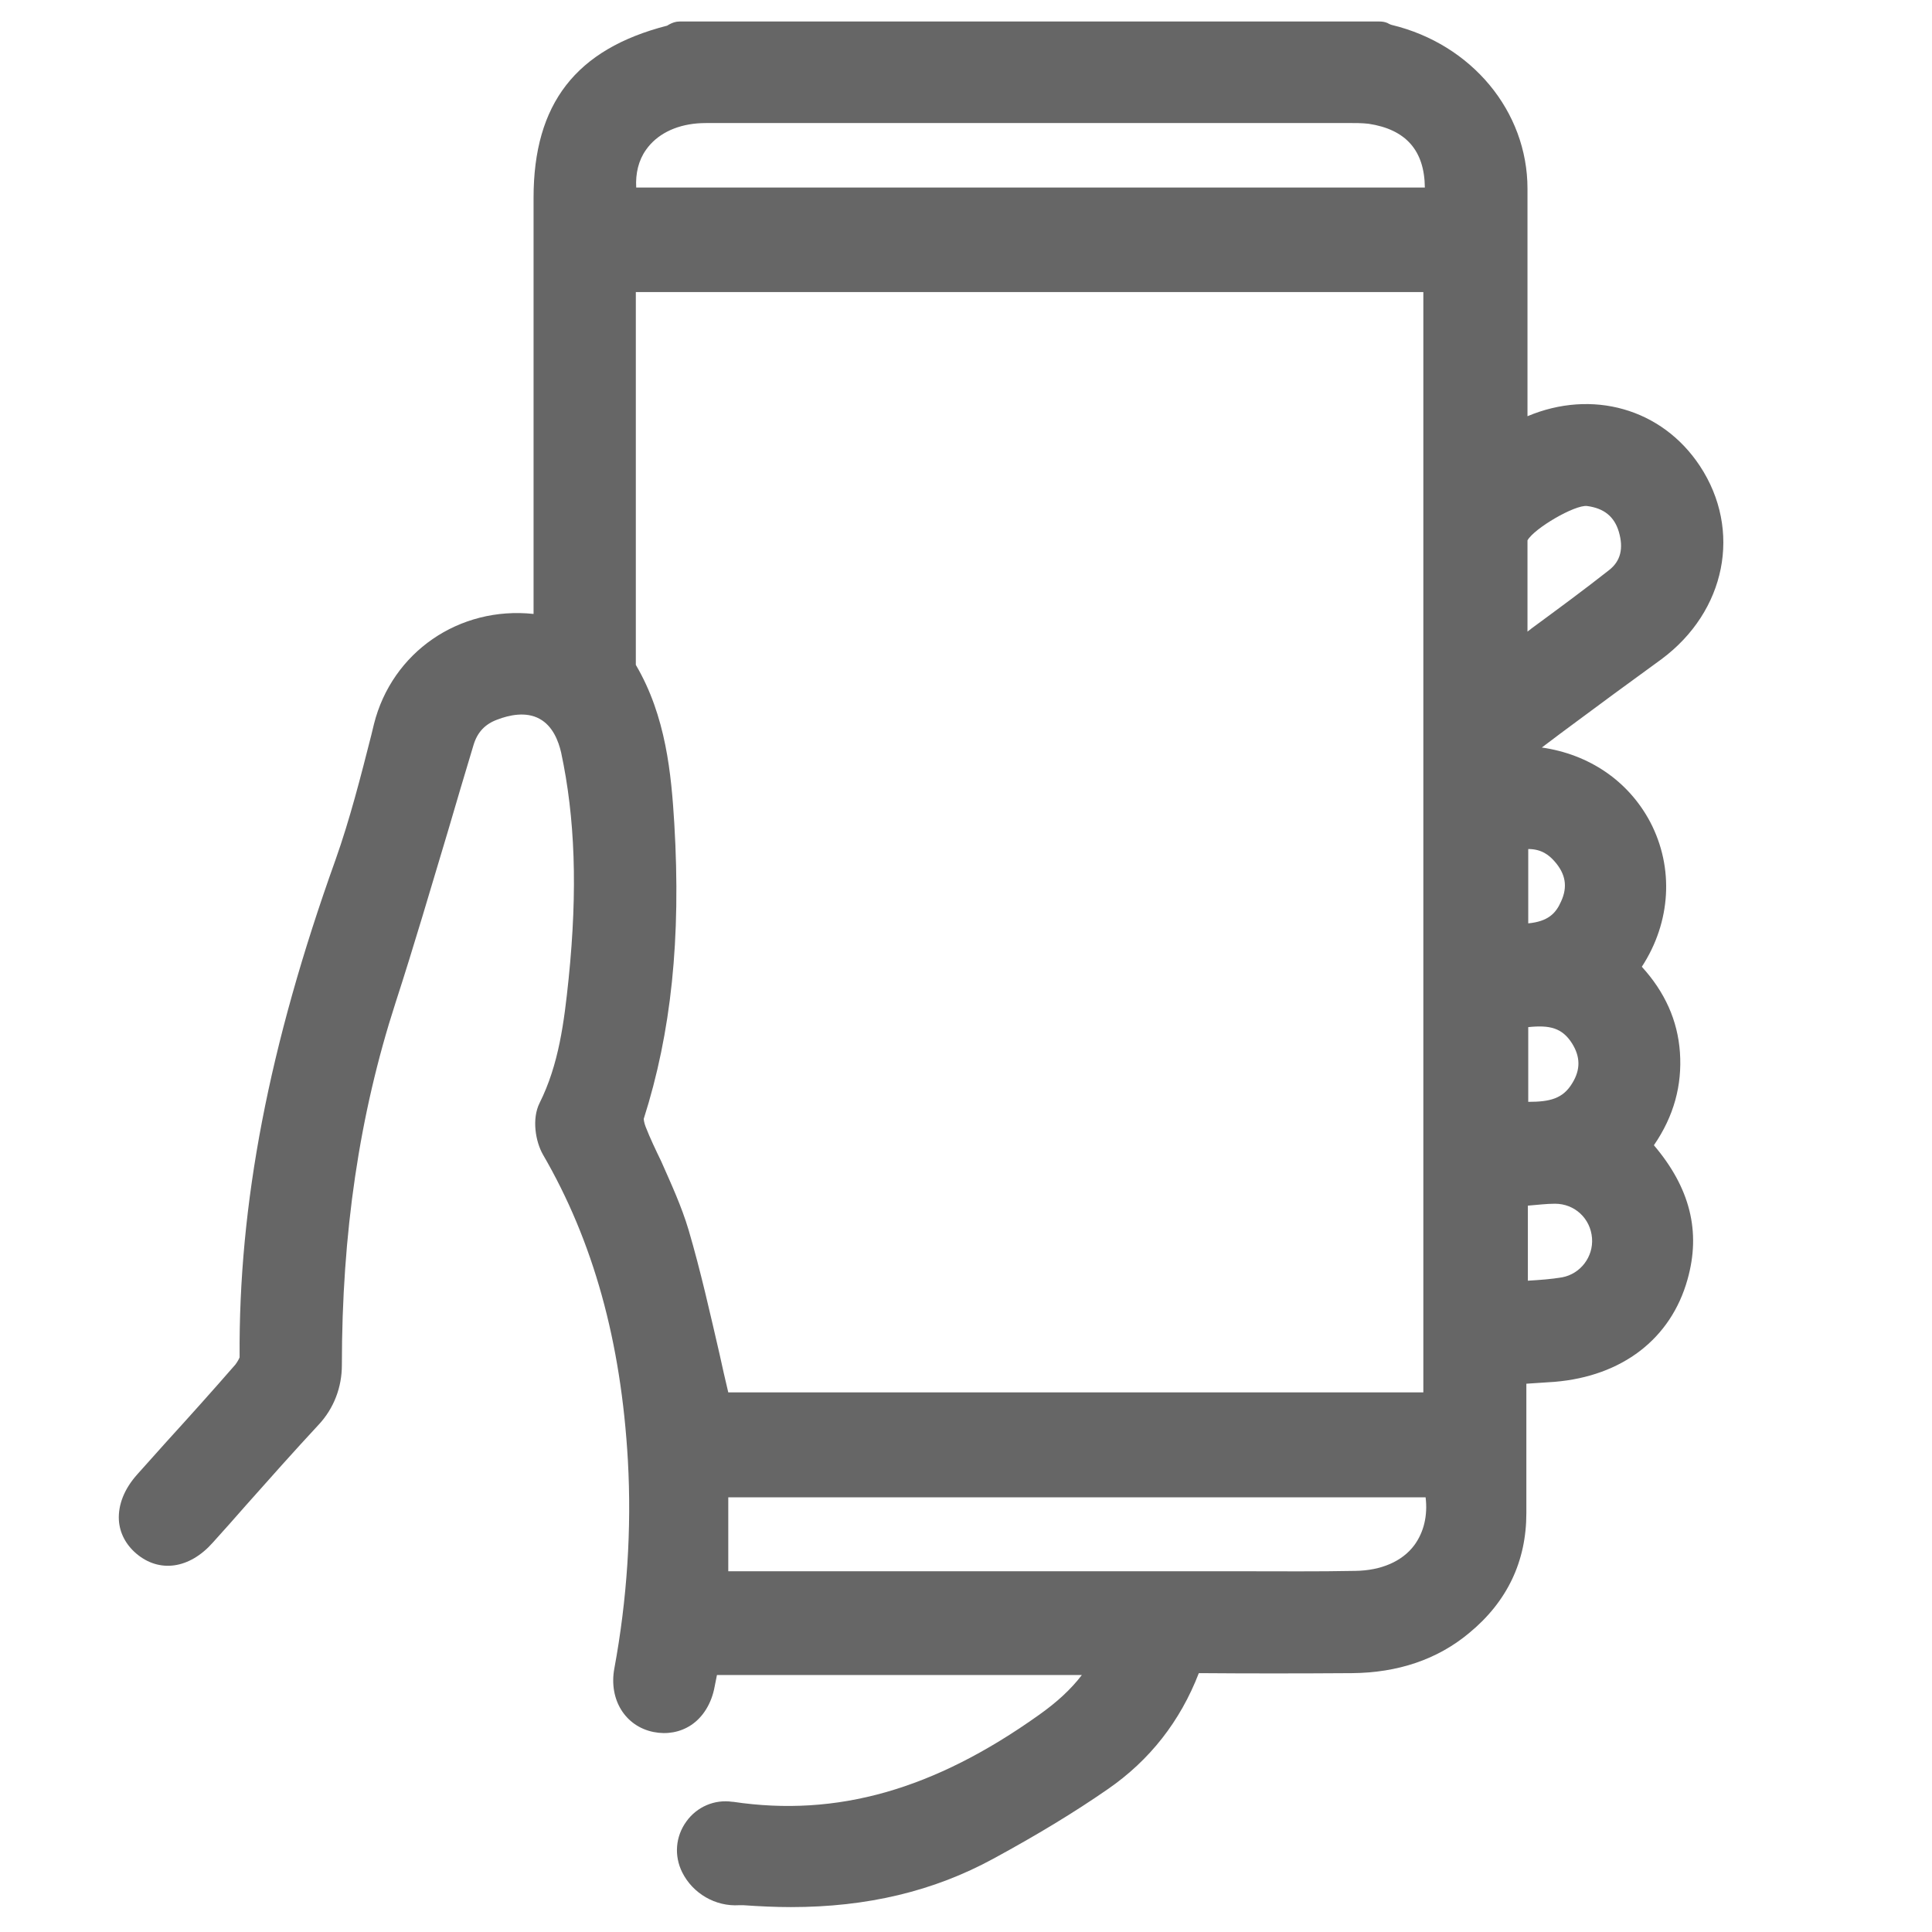
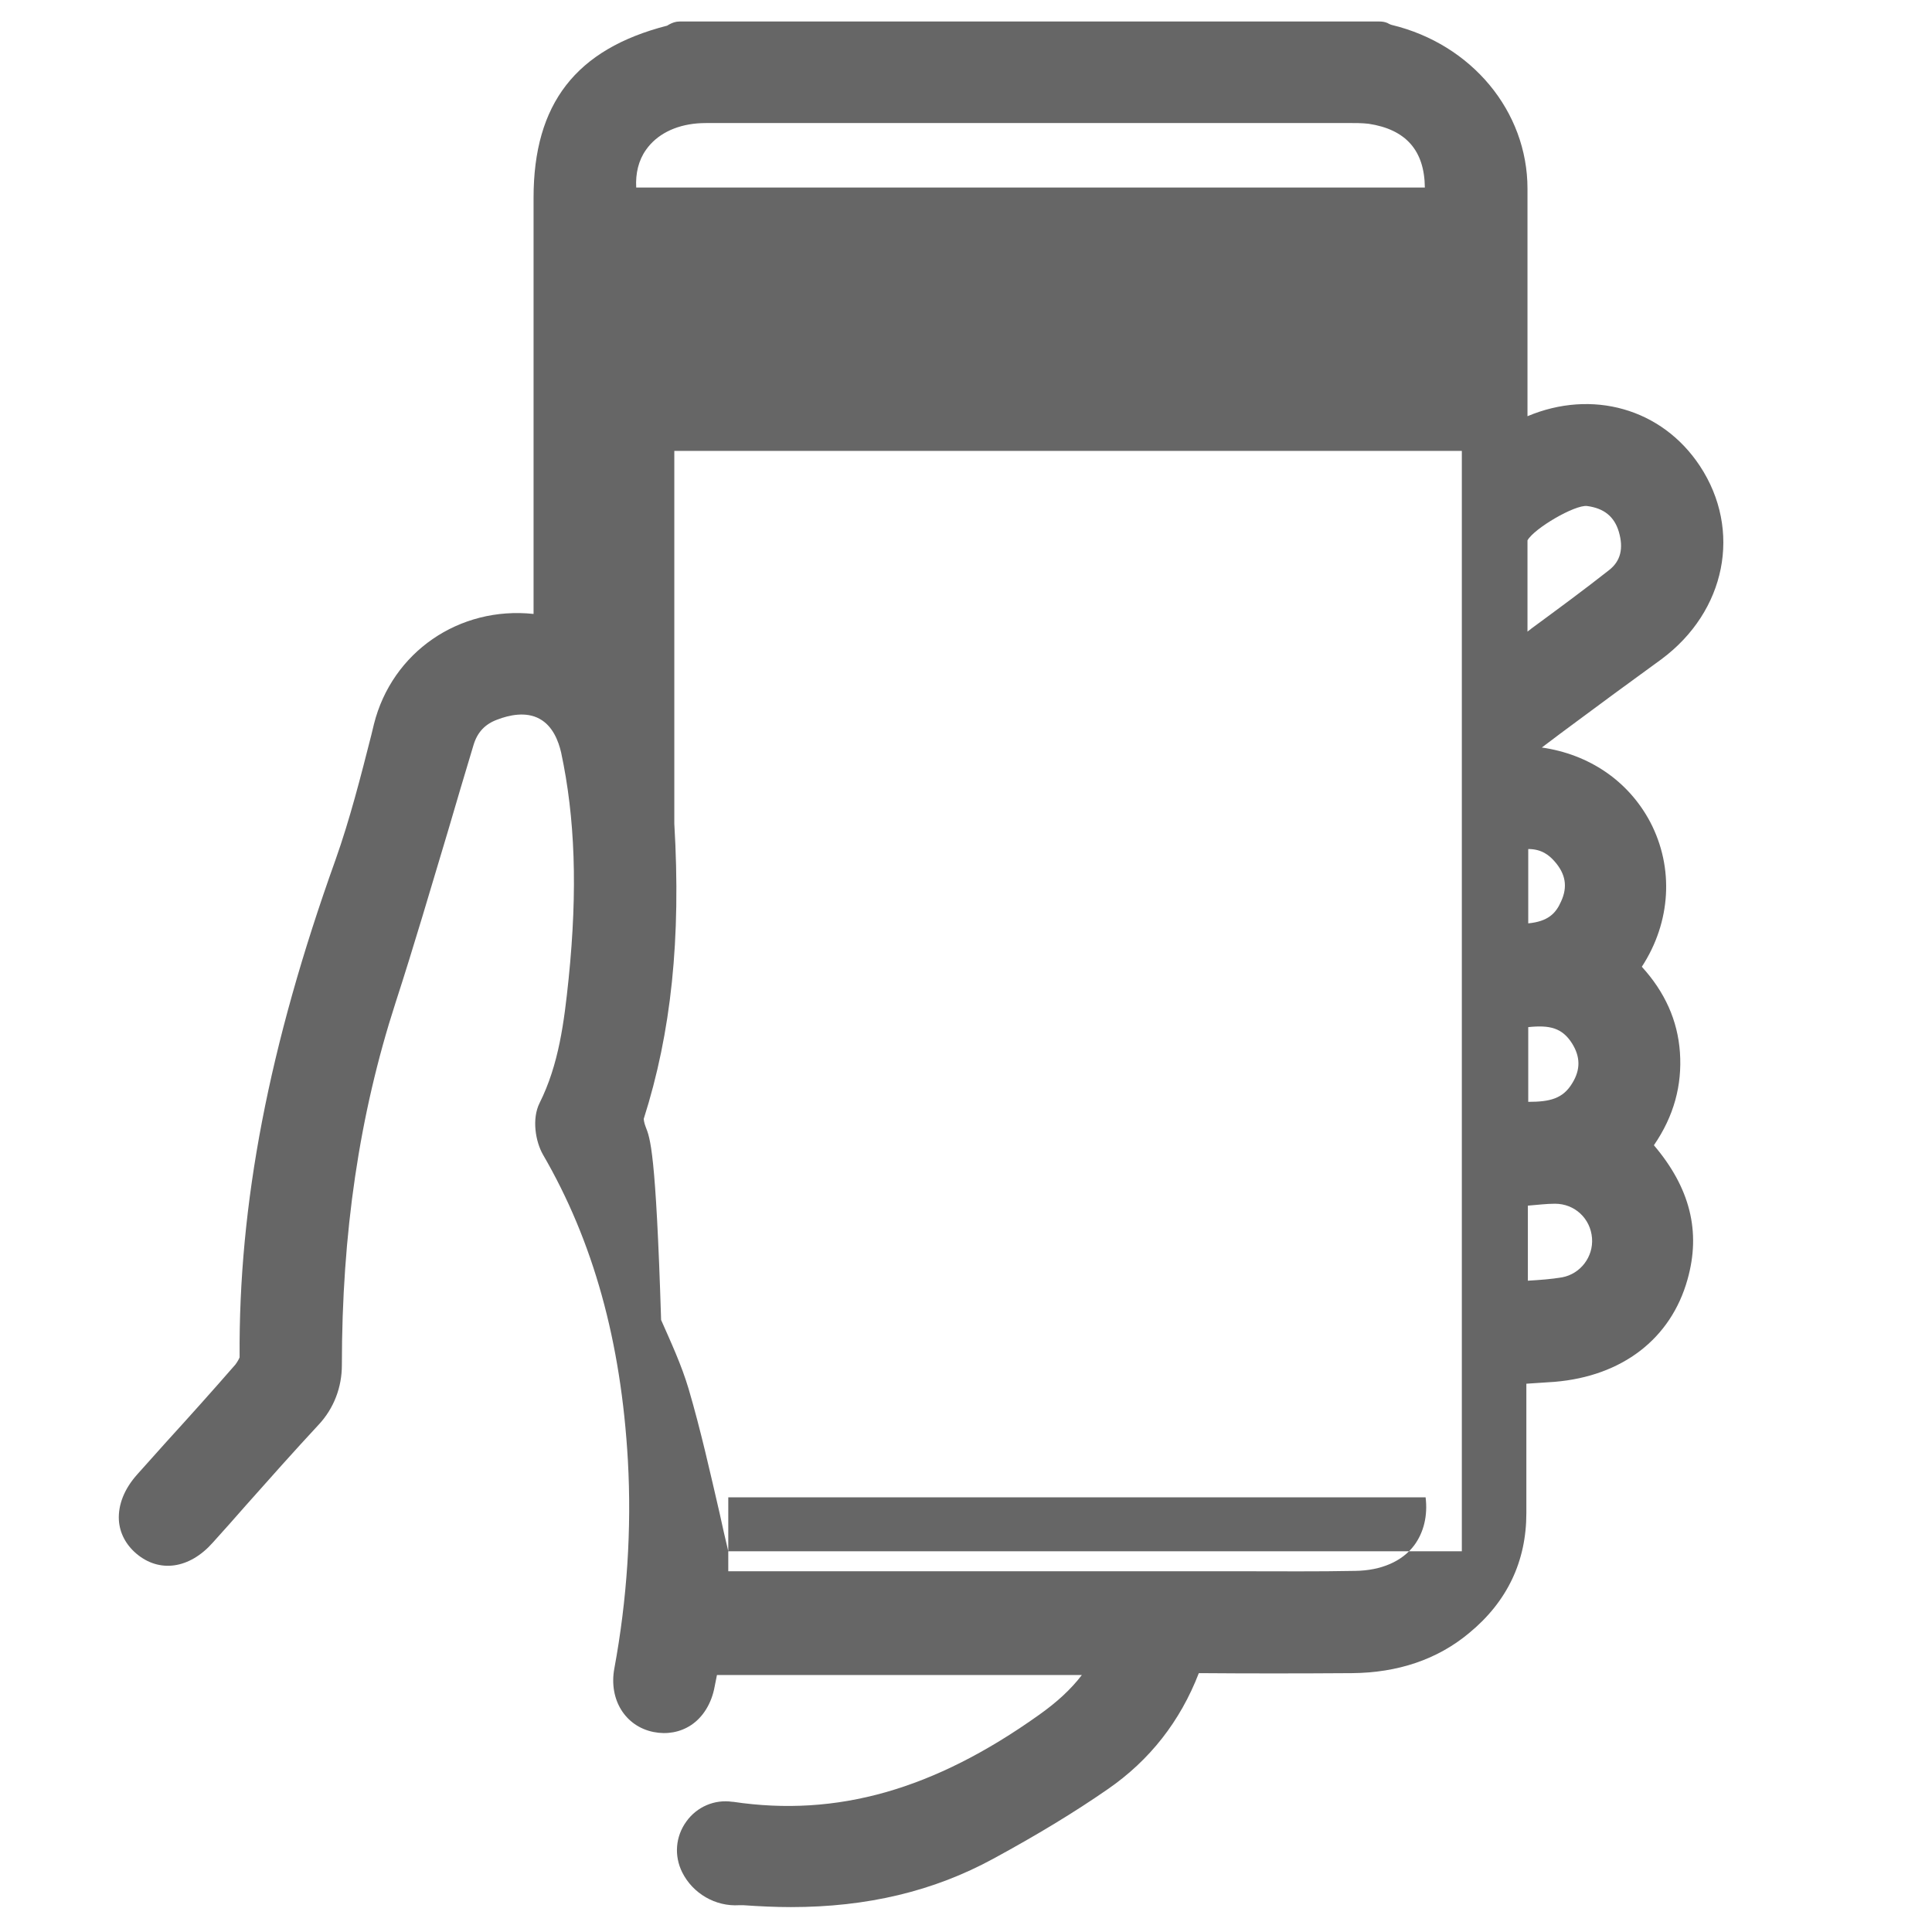
<svg xmlns="http://www.w3.org/2000/svg" version="1.1" id="圖層_1" x="0px" y="0px" viewBox="0 0 512 512" style="enable-background:new 0 0 512 512;" xml:space="preserve">
  <style type="text/css">
	.st0{fill:#666666;}
</style>
-   <path class="st0" d="M445.2,278.9c-0.6-8.5-4-16-10.1-22.7c7.7-11.8,8.6-26.2,2.2-38.4c-5.8-10.9-16.2-17.9-28.7-19.7  c6.3-4.8,12.8-9.5,19.1-14.2c4.2-3.1,8.4-6.1,12.6-9.2c17.1-12.7,21.4-34.2,10.2-51.2c-10.1-15.3-28.6-20.4-45.7-13.2V50  c0-20.5-14.8-38.3-36-43.4c-0.1,0-0.2-0.1-0.3-0.1c-0.3-0.1-0.6-0.3-0.8-0.4c-0.7-0.3-1.4-0.4-2.1-0.4H180.1c-1,0-1.9,0.3-2.8,0.8  c-0.2,0.1-0.3,0.2-0.5,0.3c-24.2,6.2-35.4,20.7-35.4,45.6c0,25.7,0,51.4,0,77.2l0,33.1c-19.7-2.1-37.5,10.1-42.3,29.2l-0.7,2.9  c-2.8,11-5.7,22.4-9.5,33.1c-17.7,49.4-25.7,91.3-25.4,131.8c-0.1,0.3-0.5,1.1-1.1,1.9c-6,6.9-12.2,13.8-18.3,20.5  c-2.6,2.9-5.2,5.8-7.7,8.6c-3.5,3.9-5.1,8.1-4.9,12.1c0.2,3.4,1.8,6.5,4.6,8.9c6.1,5.2,14.1,4.1,20.3-2.9c3-3.3,5.9-6.6,8.8-9.9  c6.3-7.1,12.8-14.4,19.3-21.4c4-4.3,6.1-9.9,6.1-15.7c0-34.9,4.6-66.3,14.2-96c4.9-15.1,9.4-30.5,13.9-45.5  c2.2-7.5,4.5-15.3,6.8-22.9c1-3.3,3-5.5,6.3-6.7c3.1-1.2,7.6-2.2,11.2-0.2c3.5,1.9,5,5.9,5.7,8.9c3.7,17.3,4.4,36.3,2,59.9  c-1.2,11.6-2.6,22.8-7.7,33c-2.1,4.2-1.1,10.2,0.9,13.7c13.3,22.9,20.7,49.4,22.5,81.1c1,18.1-0.2,36.7-3.6,55.1  c-1.5,8.2,2.9,15.3,10.4,16.8c3.5,0.7,7,0.1,9.9-1.8c3.2-2.1,5.5-5.8,6.3-10.3c0.2-1,0.4-2,0.6-3h96.7c-2.9,3.8-6.6,7.2-11.4,10.6  c-27.8,19.8-53.5,27.1-81,23l-0.2,0c-4.7-0.7-9.4,1.3-12.2,5.2c-2.9,4-3.3,9.1-1.1,13.5h0c2.8,5.6,8.8,9.1,15.1,8.7  c0.3,0,0.7,0,1.1,0c4.3,0.3,8.5,0.5,12.6,0.5c20.2,0,37.8-4.2,53.6-12.8c11.6-6.3,21.5-12.3,30.3-18.4c11.2-7.7,19.3-18.1,24.2-30.8  c0.1,0,0.2,0,0.4,0c12.6,0.1,25.8,0.1,40.2,0c12.1-0.1,22.6-3.6,31-10.6c10.1-8.3,15.2-19,15.2-31.8c0-8.9,0-17.9,0-27l0-7.3  c2.5-0.2,5-0.3,7.5-0.5c17.9-1.5,30.8-11.4,35.2-27.1c3.6-12.7,0.7-24.3-8.9-35.6C443.6,295.8,445.8,287.6,445.2,278.9z   M404.8,143.4c0-0.1,0-0.1,0-0.2c1.8-3.2,12.6-9.5,15.8-9.1c4.5,0.6,7.2,2.8,8.4,6.8c1.3,4.4,0.5,7.8-2.6,10.2  c-6.6,5.2-13.4,10.2-20.6,15.5c-0.3,0.3-0.7,0.5-1,0.8c0-8.2,0-15.9,0-23.7L404.8,143.4z M405,272.2c5.7-0.6,9,0.2,11.6,4.3  c2.2,3.5,2.3,6.9,0.1,10.5c-2.5,4.2-6,5-11.7,5V272.2z M405,244.7V225c3.6,0,5.6,1.7,7,3.3c2.9,3.3,3.5,6.7,1.7,10.6  C412.3,242.1,410.2,244.2,405,244.7z M405,319.5c2.5-0.2,4.8-0.5,7.1-0.5c0,0,0,0,0,0c5.2,0,9.4,3.9,9.8,9.1c0.4,5-3.1,9.5-7.9,10.4  c-2.9,0.5-5.9,0.7-9.1,0.9V319.5z M374.8,409.5c-3.2,4.3-8.8,6.7-15.6,6.8c-10,0.2-20.1,0.1-30,0.1c-4.4,0-8.8,0-13.2,0l-123,0  c0-6.5,0-13,0-19.6h184.8C378.4,401.7,377.3,406.1,374.8,409.5z M171.1,298.6c-0.4-1-0.5-1.9-0.5-2.1c7.3-22.9,9.9-47.8,8.1-78.2  c-0.8-13.2-2.2-28.5-10.2-42.1c0-0.3,0-0.7,0-1l0-0.2c0-32.5,0-65.1,0-97.6h208.7v291.6H193c-0.8-3.4-1.6-6.8-2.3-10.1  c-2.5-10.8-5-22-8.2-32.9c-1.9-6.4-4.7-12.4-7.3-18.3C173.8,304.8,172.3,301.7,171.1,298.6z M189.1,32.6l1.4,0  c55.1,0,110.2,0,165.3,0l1.3,0c2,0,3.9,0,5.6,0.2c9.9,1.5,14.8,7.1,14.9,16.9h-209c-0.2-3.7,0.6-7.2,2.6-10c2.8-4,7.6-6.5,13.6-7  C186.1,32.6,187.6,32.6,189.1,32.6z" />
+   <path class="st0" d="M445.2,278.9c-0.6-8.5-4-16-10.1-22.7c7.7-11.8,8.6-26.2,2.2-38.4c-5.8-10.9-16.2-17.9-28.7-19.7  c6.3-4.8,12.8-9.5,19.1-14.2c4.2-3.1,8.4-6.1,12.6-9.2c17.1-12.7,21.4-34.2,10.2-51.2c-10.1-15.3-28.6-20.4-45.7-13.2V50  c0-20.5-14.8-38.3-36-43.4c-0.1,0-0.2-0.1-0.3-0.1c-0.3-0.1-0.6-0.3-0.8-0.4c-0.7-0.3-1.4-0.4-2.1-0.4H180.1c-1,0-1.9,0.3-2.8,0.8  c-0.2,0.1-0.3,0.2-0.5,0.3c-24.2,6.2-35.4,20.7-35.4,45.6c0,25.7,0,51.4,0,77.2l0,33.1c-19.7-2.1-37.5,10.1-42.3,29.2l-0.7,2.9  c-2.8,11-5.7,22.4-9.5,33.1c-17.7,49.4-25.7,91.3-25.4,131.8c-0.1,0.3-0.5,1.1-1.1,1.9c-6,6.9-12.2,13.8-18.3,20.5  c-2.6,2.9-5.2,5.8-7.7,8.6c-3.5,3.9-5.1,8.1-4.9,12.1c0.2,3.4,1.8,6.5,4.6,8.9c6.1,5.2,14.1,4.1,20.3-2.9c3-3.3,5.9-6.6,8.8-9.9  c6.3-7.1,12.8-14.4,19.3-21.4c4-4.3,6.1-9.9,6.1-15.7c0-34.9,4.6-66.3,14.2-96c4.9-15.1,9.4-30.5,13.9-45.5  c2.2-7.5,4.5-15.3,6.8-22.9c1-3.3,3-5.5,6.3-6.7c3.1-1.2,7.6-2.2,11.2-0.2c3.5,1.9,5,5.9,5.7,8.9c3.7,17.3,4.4,36.3,2,59.9  c-1.2,11.6-2.6,22.8-7.7,33c-2.1,4.2-1.1,10.2,0.9,13.7c13.3,22.9,20.7,49.4,22.5,81.1c1,18.1-0.2,36.7-3.6,55.1  c-1.5,8.2,2.9,15.3,10.4,16.8c3.5,0.7,7,0.1,9.9-1.8c3.2-2.1,5.5-5.8,6.3-10.3c0.2-1,0.4-2,0.6-3h96.7c-2.9,3.8-6.6,7.2-11.4,10.6  c-27.8,19.8-53.5,27.1-81,23l-0.2,0c-4.7-0.7-9.4,1.3-12.2,5.2c-2.9,4-3.3,9.1-1.1,13.5h0c2.8,5.6,8.8,9.1,15.1,8.7  c0.3,0,0.7,0,1.1,0c4.3,0.3,8.5,0.5,12.6,0.5c20.2,0,37.8-4.2,53.6-12.8c11.6-6.3,21.5-12.3,30.3-18.4c11.2-7.7,19.3-18.1,24.2-30.8  c0.1,0,0.2,0,0.4,0c12.6,0.1,25.8,0.1,40.2,0c12.1-0.1,22.6-3.6,31-10.6c10.1-8.3,15.2-19,15.2-31.8c0-8.9,0-17.9,0-27l0-7.3  c2.5-0.2,5-0.3,7.5-0.5c17.9-1.5,30.8-11.4,35.2-27.1c3.6-12.7,0.7-24.3-8.9-35.6C443.6,295.8,445.8,287.6,445.2,278.9z   M404.8,143.4c0-0.1,0-0.1,0-0.2c1.8-3.2,12.6-9.5,15.8-9.1c4.5,0.6,7.2,2.8,8.4,6.8c1.3,4.4,0.5,7.8-2.6,10.2  c-6.6,5.2-13.4,10.2-20.6,15.5c-0.3,0.3-0.7,0.5-1,0.8c0-8.2,0-15.9,0-23.7L404.8,143.4z M405,272.2c5.7-0.6,9,0.2,11.6,4.3  c2.2,3.5,2.3,6.9,0.1,10.5c-2.5,4.2-6,5-11.7,5V272.2z M405,244.7V225c3.6,0,5.6,1.7,7,3.3c2.9,3.3,3.5,6.7,1.7,10.6  C412.3,242.1,410.2,244.2,405,244.7z M405,319.5c2.5-0.2,4.8-0.5,7.1-0.5c0,0,0,0,0,0c5.2,0,9.4,3.9,9.8,9.1c0.4,5-3.1,9.5-7.9,10.4  c-2.9,0.5-5.9,0.7-9.1,0.9V319.5z M374.8,409.5c-3.2,4.3-8.8,6.7-15.6,6.8c-10,0.2-20.1,0.1-30,0.1c-4.4,0-8.8,0-13.2,0l-123,0  c0-6.5,0-13,0-19.6h184.8C378.4,401.7,377.3,406.1,374.8,409.5z M171.1,298.6c-0.4-1-0.5-1.9-0.5-2.1c7.3-22.9,9.9-47.8,8.1-78.2  c0-0.3,0-0.7,0-1l0-0.2c0-32.5,0-65.1,0-97.6h208.7v291.6H193c-0.8-3.4-1.6-6.8-2.3-10.1  c-2.5-10.8-5-22-8.2-32.9c-1.9-6.4-4.7-12.4-7.3-18.3C173.8,304.8,172.3,301.7,171.1,298.6z M189.1,32.6l1.4,0  c55.1,0,110.2,0,165.3,0l1.3,0c2,0,3.9,0,5.6,0.2c9.9,1.5,14.8,7.1,14.9,16.9h-209c-0.2-3.7,0.6-7.2,2.6-10c2.8-4,7.6-6.5,13.6-7  C186.1,32.6,187.6,32.6,189.1,32.6z" />
</svg>